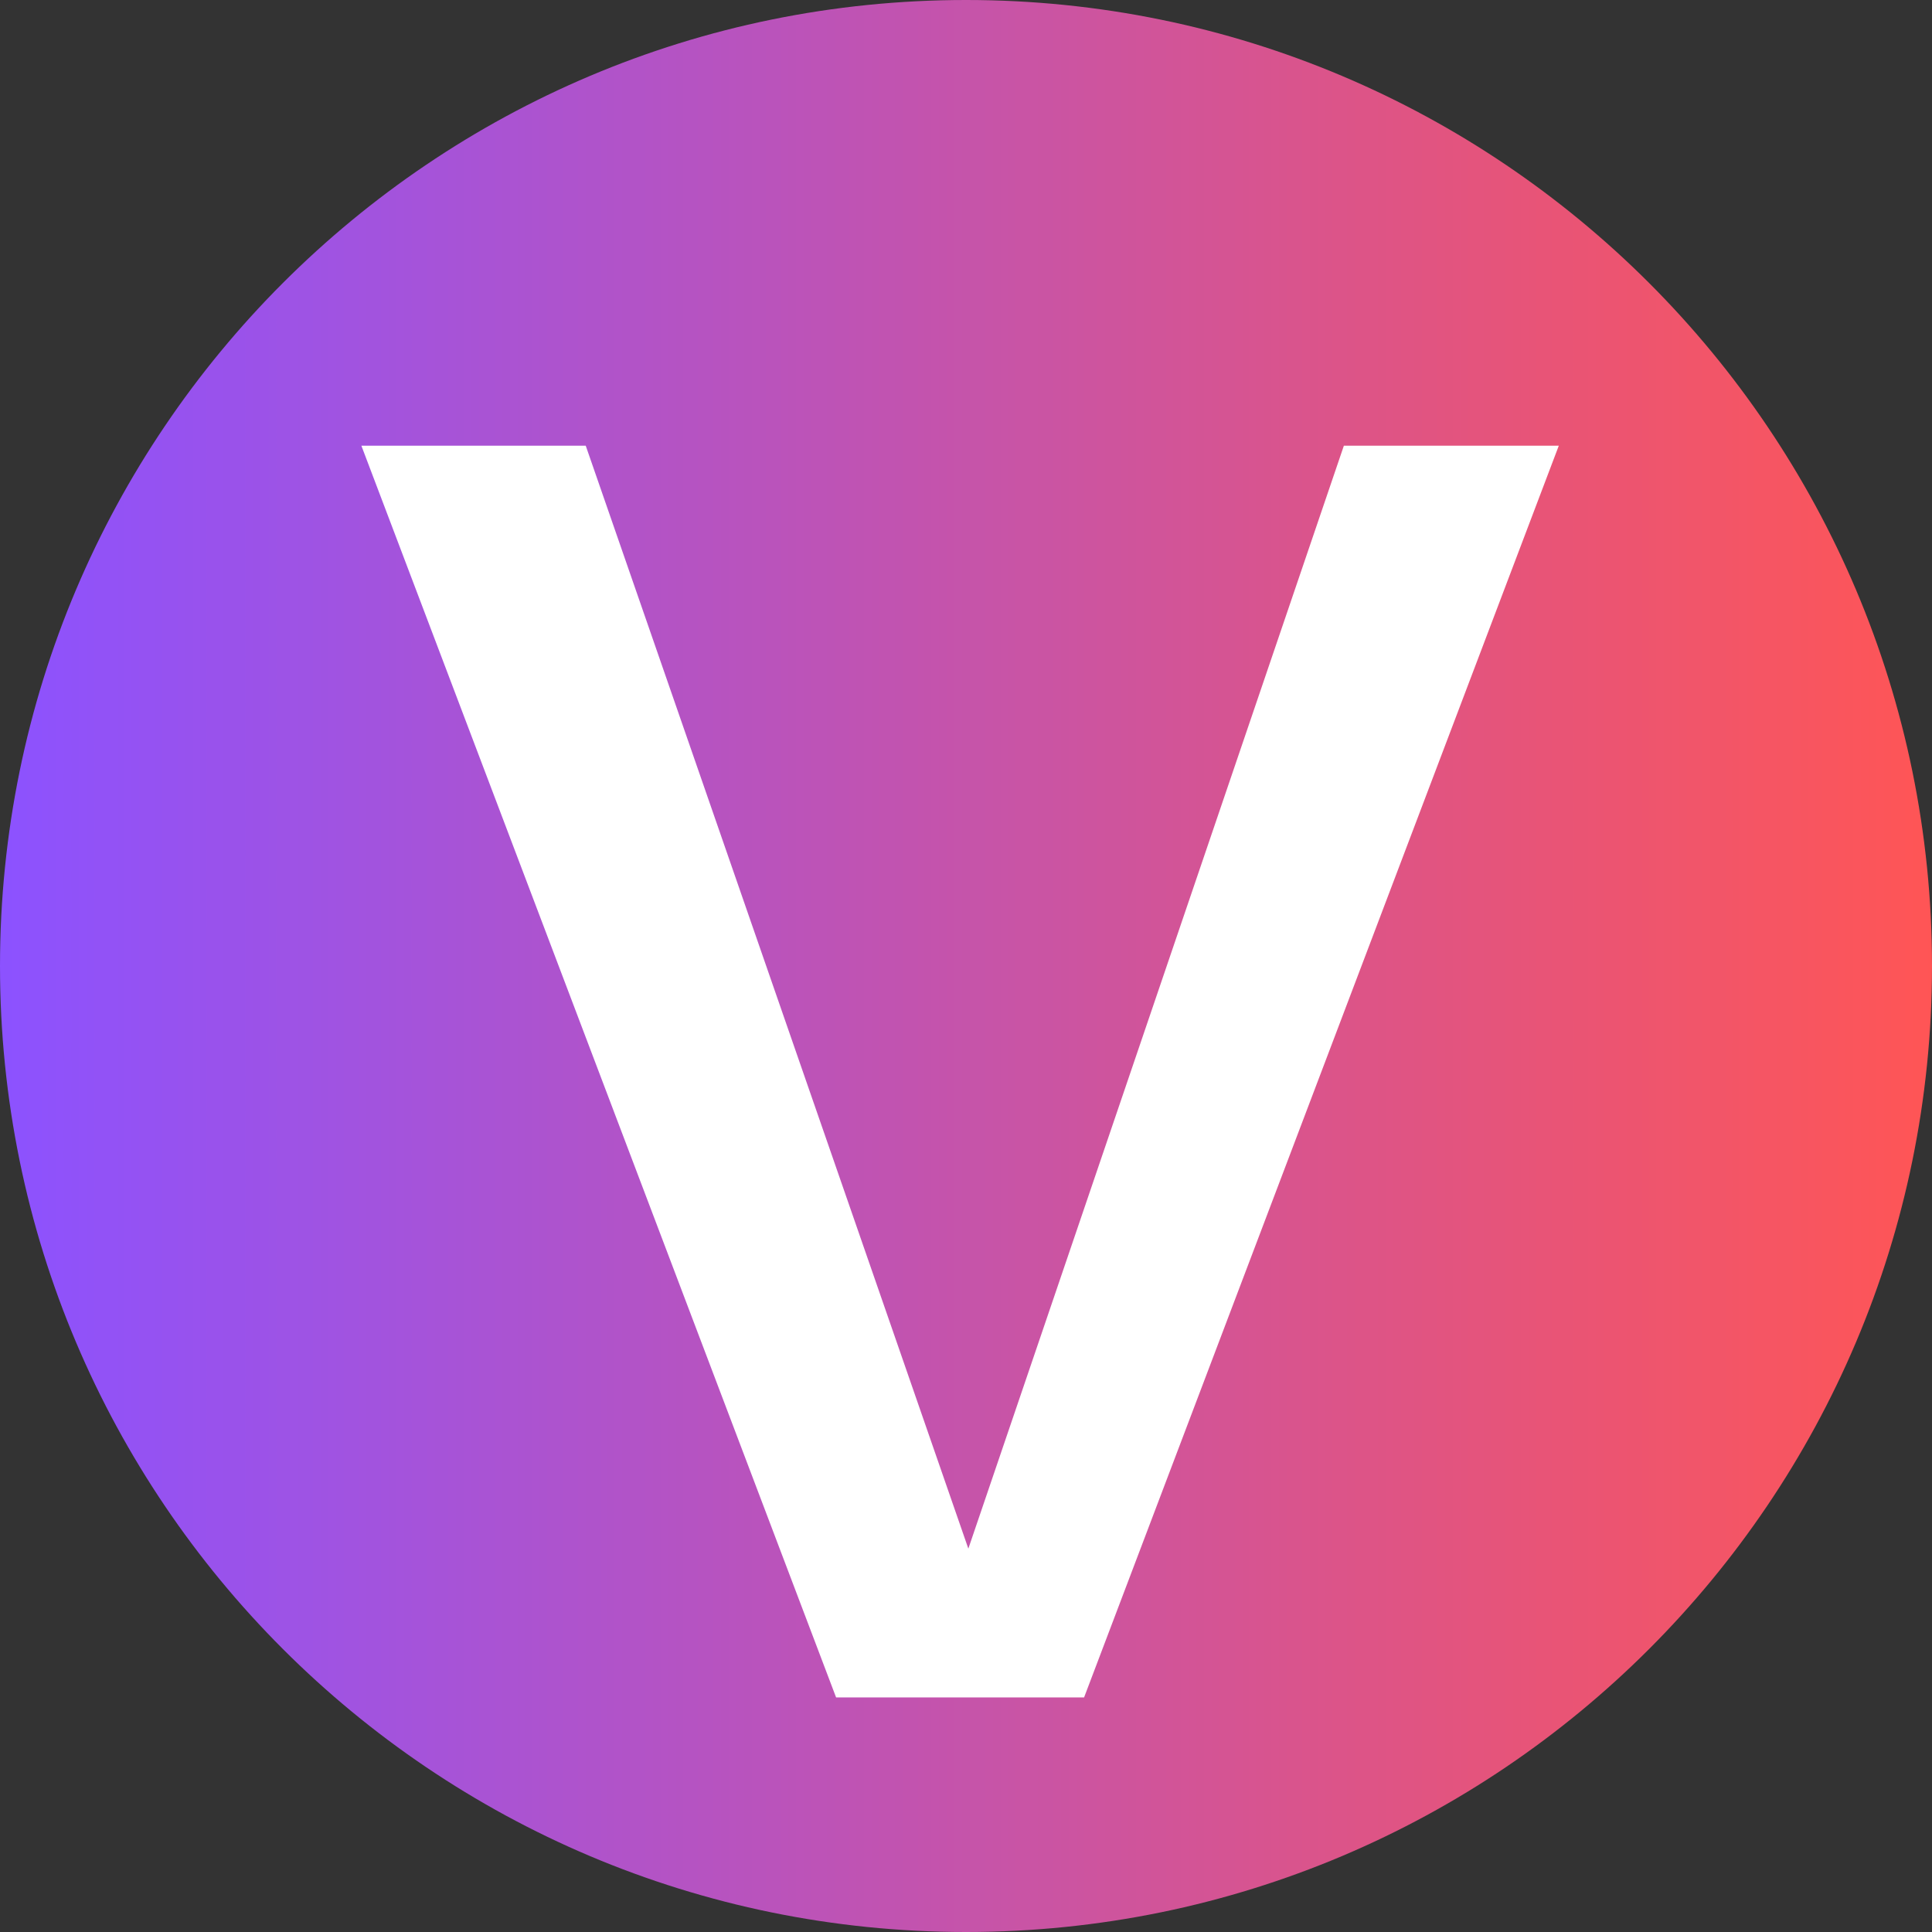
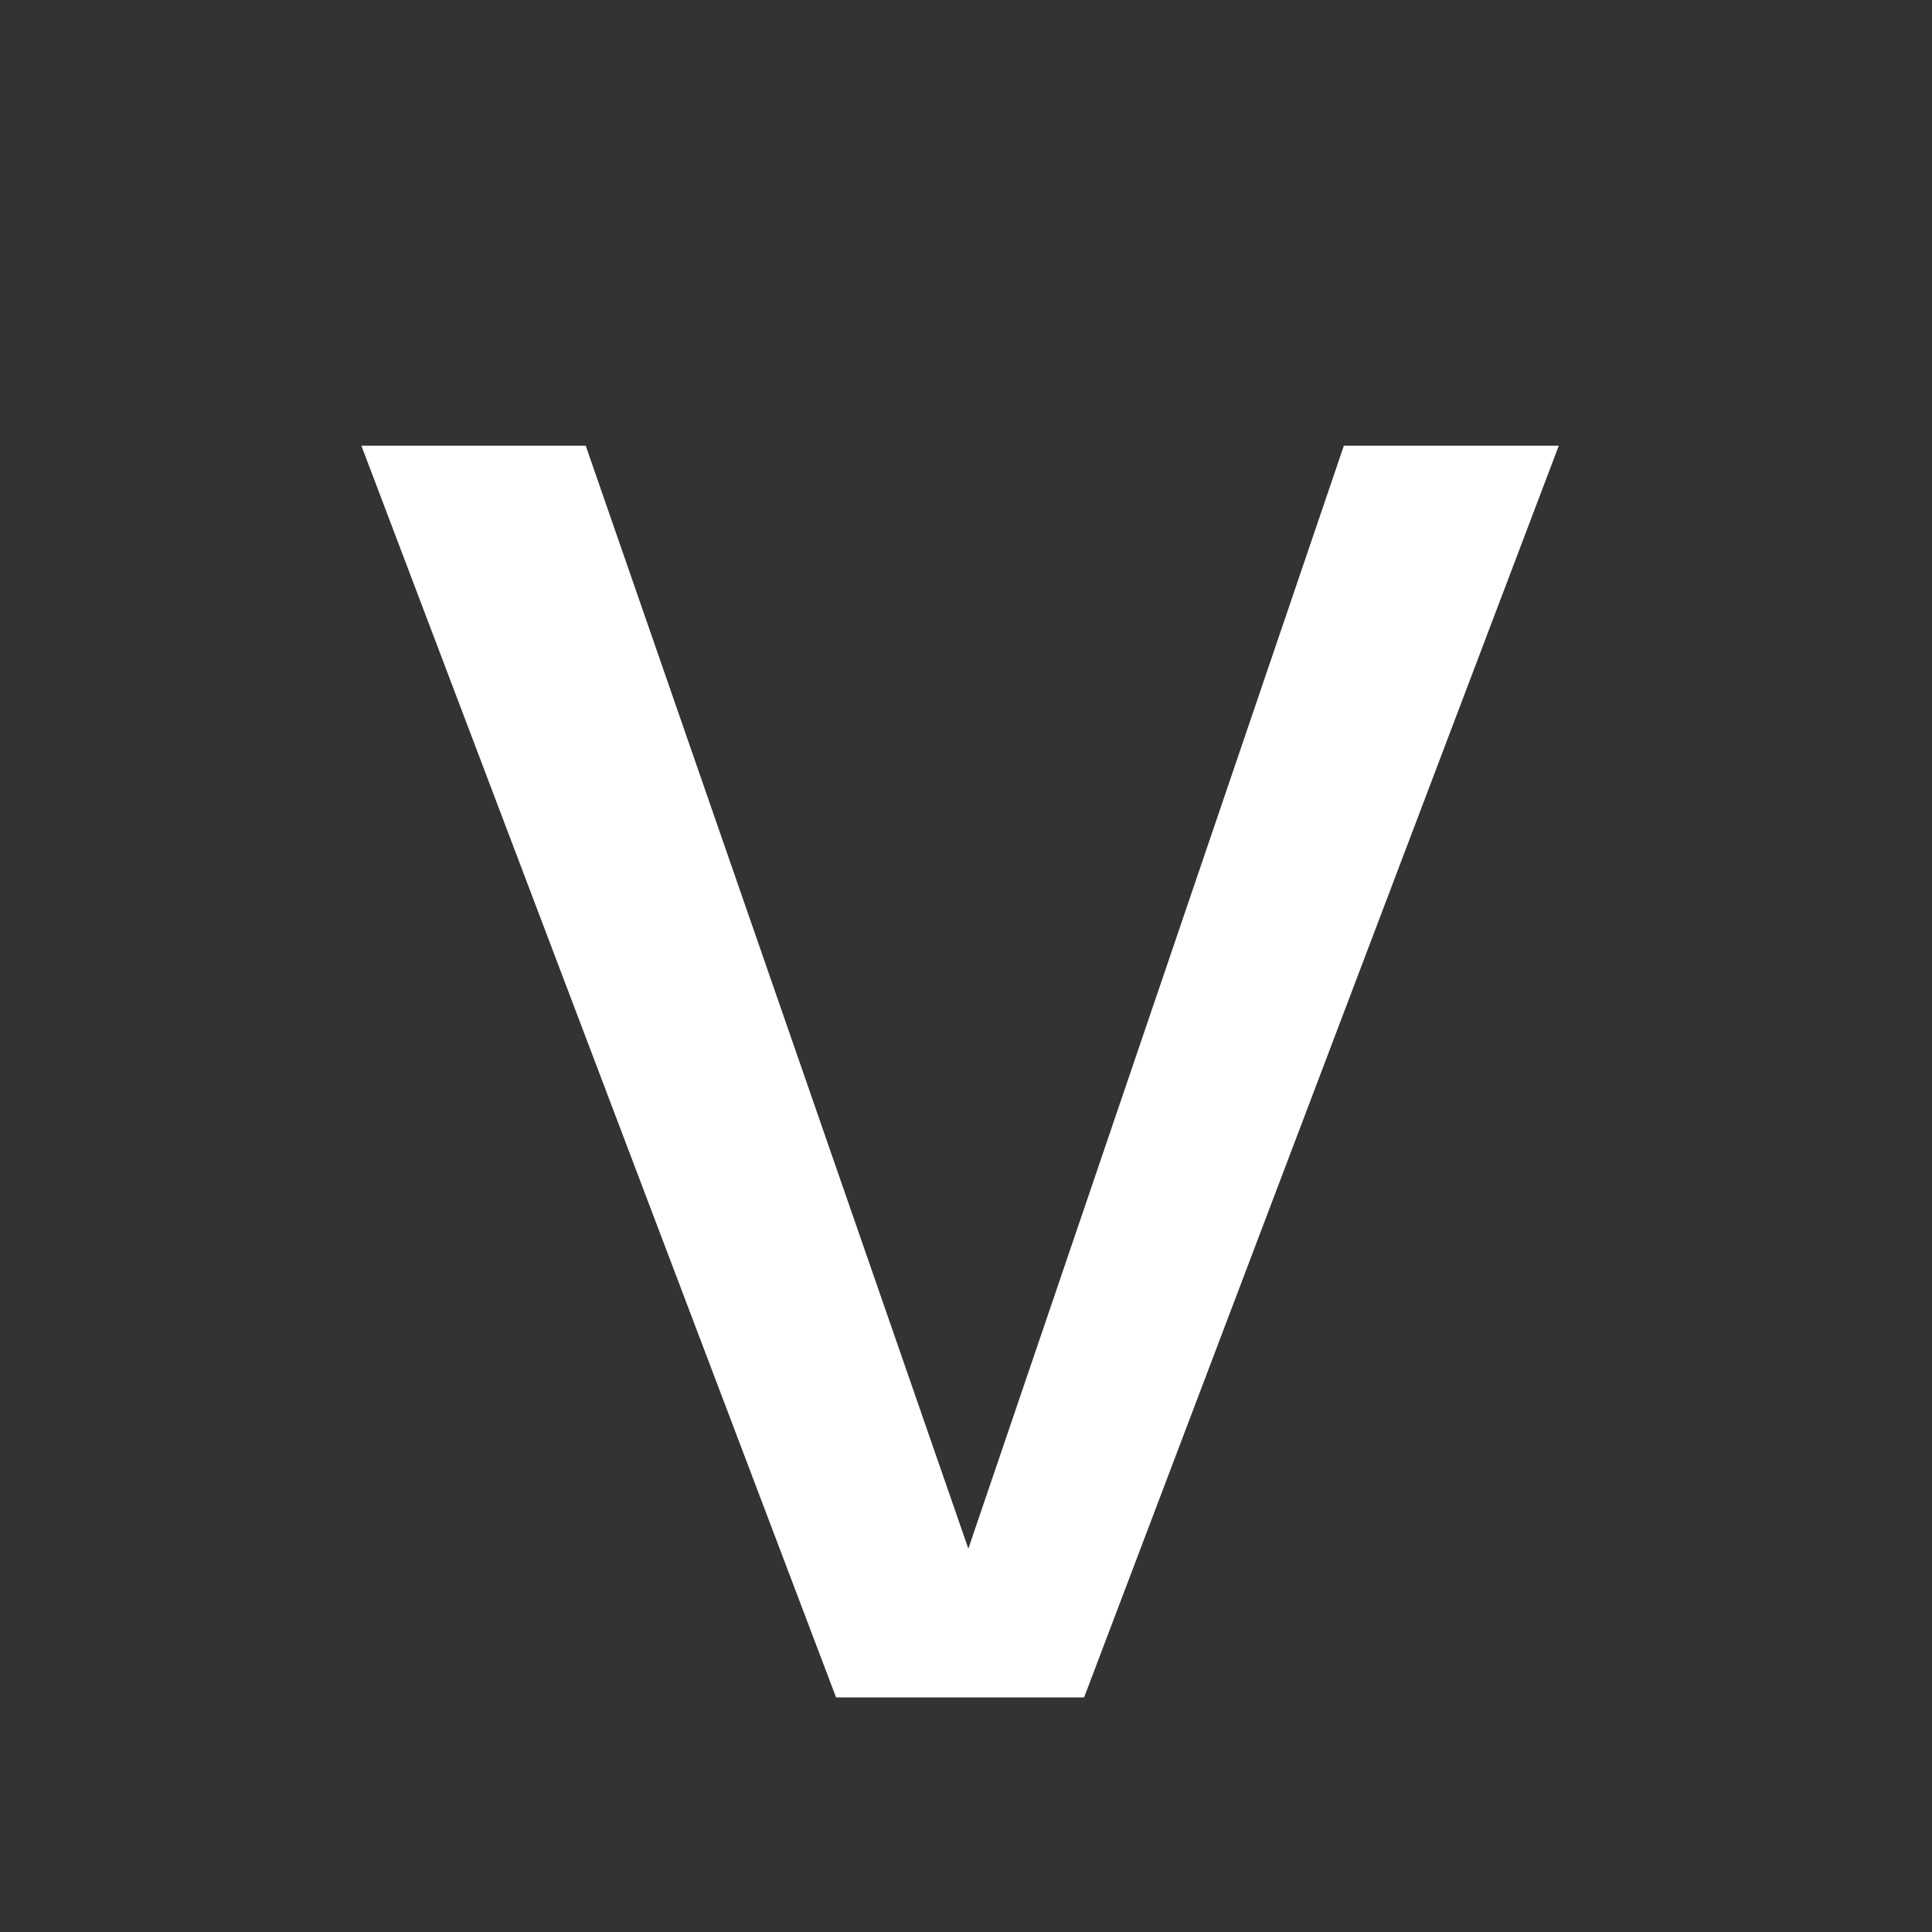
<svg xmlns="http://www.w3.org/2000/svg" data-bbox="-153 -153 1836 1836" height="2040" viewBox="0 0 1530 1530" width="2040" data-type="ugc">
  <rect x="0" y="0" width="1530" height="1530" fill="#333333" stroke="none" />
  <g>
    <defs>
      <linearGradient id="dec35363-4301-4796-b743-6dfe674c1244" y2="128" gradientUnits="userSpaceOnUse" x2="256" y1="128" gradientTransform="scale(5.977)" x1="0">
        <stop offset="0" stop-color="#8C52FF" />
        <stop offset=".004" stop-color="#8C52FE" />
        <stop offset=".008" stop-color="#8D52FE" />
        <stop offset=".012" stop-color="#8D52FD" />
        <stop offset=".016" stop-color="#8E52FC" />
        <stop offset=".02" stop-color="#8E52FC" />
        <stop offset=".023" stop-color="#8F52FB" />
        <stop offset=".027" stop-color="#8F52FA" />
        <stop offset=".031" stop-color="#9052FA" />
        <stop offset=".035" stop-color="#9052F9" />
        <stop offset=".039" stop-color="#9052F8" />
        <stop offset=".043" stop-color="#9152F8" />
        <stop offset=".047" stop-color="#9152F7" />
        <stop offset=".051" stop-color="#9252F6" />
        <stop offset=".055" stop-color="#9252F6" />
        <stop offset=".059" stop-color="#9352F5" />
        <stop offset=".063" stop-color="#9352F4" />
        <stop offset=".066" stop-color="#9452F4" />
        <stop offset=".07" stop-color="#9452F3" />
        <stop offset=".074" stop-color="#9552F2" />
        <stop offset=".078" stop-color="#9552F2" />
        <stop offset=".082" stop-color="#9552F1" />
        <stop offset=".086" stop-color="#9652F0" />
        <stop offset=".09" stop-color="#9652F0" />
        <stop offset=".094" stop-color="#9752EF" />
        <stop offset=".098" stop-color="#9752EE" />
        <stop offset=".102" stop-color="#9852EE" />
        <stop offset=".105" stop-color="#9852ED" />
        <stop offset=".109" stop-color="#9952EC" />
        <stop offset=".113" stop-color="#9952EC" />
        <stop offset=".117" stop-color="#9952EB" />
        <stop offset=".121" stop-color="#9A52EA" />
        <stop offset=".125" stop-color="#9A52EA" />
        <stop offset=".129" stop-color="#9B52E9" />
        <stop offset=".133" stop-color="#9B52E8" />
        <stop offset=".137" stop-color="#9C52E8" />
        <stop offset=".141" stop-color="#9C53E7" />
        <stop offset=".145" stop-color="#9D53E6" />
        <stop offset=".148" stop-color="#9D53E6" />
        <stop offset=".152" stop-color="#9E53E5" />
        <stop offset=".156" stop-color="#9E53E4" />
        <stop offset=".16" stop-color="#9E53E4" />
        <stop offset=".164" stop-color="#9F53E3" />
        <stop offset=".168" stop-color="#9F53E2" />
        <stop offset=".172" stop-color="#A053E2" />
        <stop offset=".176" stop-color="#A053E1" />
        <stop offset=".18" stop-color="#A153E0" />
        <stop offset=".184" stop-color="#A153E0" />
        <stop offset=".188" stop-color="#A253DF" />
        <stop offset=".191" stop-color="#A253DE" />
        <stop offset=".195" stop-color="#A253DE" />
        <stop offset=".199" stop-color="#A353DD" />
        <stop offset=".203" stop-color="#A353DC" />
        <stop offset=".207" stop-color="#A453DC" />
        <stop offset=".211" stop-color="#A453DB" />
        <stop offset=".215" stop-color="#A553DA" />
        <stop offset=".219" stop-color="#A553DA" />
        <stop offset=".223" stop-color="#A653D9" />
        <stop offset=".227" stop-color="#A653D8" />
        <stop offset=".23" stop-color="#A653D8" />
        <stop offset=".234" stop-color="#A753D7" />
        <stop offset=".238" stop-color="#A753D6" />
        <stop offset=".242" stop-color="#A853D6" />
        <stop offset=".246" stop-color="#A853D5" />
        <stop offset=".25" stop-color="#A953D4" />
        <stop offset=".254" stop-color="#A953D4" />
        <stop offset=".258" stop-color="#AA53D3" />
        <stop offset=".262" stop-color="#AA53D2" />
        <stop offset=".266" stop-color="#AB53D2" />
        <stop offset=".27" stop-color="#AB53D1" />
        <stop offset=".273" stop-color="#AB53D0" />
        <stop offset=".277" stop-color="#AC53D0" />
        <stop offset=".281" stop-color="#AC53CF" />
        <stop offset=".285" stop-color="#AD53CE" />
        <stop offset=".289" stop-color="#AD53CE" />
        <stop offset=".293" stop-color="#AE53CD" />
        <stop offset=".297" stop-color="#AE53CD" />
        <stop offset=".301" stop-color="#AF53CC" />
        <stop offset=".305" stop-color="#AF53CB" />
        <stop offset=".309" stop-color="#AF53CB" />
        <stop offset=".313" stop-color="#B053CA" />
        <stop offset=".316" stop-color="#B053C9" />
        <stop offset=".32" stop-color="#B153C9" />
        <stop offset=".324" stop-color="#B153C8" />
        <stop offset=".328" stop-color="#B253C7" />
        <stop offset=".332" stop-color="#B253C7" />
        <stop offset=".336" stop-color="#B353C6" />
        <stop offset=".34" stop-color="#B353C5" />
        <stop offset=".344" stop-color="#B453C5" />
        <stop offset=".348" stop-color="#B453C4" />
        <stop offset=".352" stop-color="#B453C3" />
        <stop offset=".355" stop-color="#B553C3" />
        <stop offset=".359" stop-color="#B553C2" />
        <stop offset=".363" stop-color="#B653C1" />
        <stop offset=".367" stop-color="#B653C1" />
        <stop offset=".371" stop-color="#B753C0" />
        <stop offset=".375" stop-color="#B753BF" />
        <stop offset=".379" stop-color="#B853BF" />
        <stop offset=".383" stop-color="#B853BE" />
        <stop offset=".387" stop-color="#B853BD" />
        <stop offset=".391" stop-color="#B953BD" />
        <stop offset=".395" stop-color="#B953BC" />
        <stop offset=".398" stop-color="#BA53BB" />
        <stop offset=".402" stop-color="#BA53BB" />
        <stop offset=".406" stop-color="#BB53BA" />
        <stop offset=".41" stop-color="#BB53B9" />
        <stop offset=".414" stop-color="#BC53B9" />
        <stop offset=".418" stop-color="#BC53B8" />
        <stop offset=".422" stop-color="#BD53B7" />
        <stop offset=".426" stop-color="#BD53B7" />
        <stop offset=".43" stop-color="#BD53B6" />
        <stop offset=".434" stop-color="#BE53B5" />
        <stop offset=".438" stop-color="#BE53B5" />
        <stop offset=".441" stop-color="#BF53B4" />
        <stop offset=".445" stop-color="#BF53B3" />
        <stop offset=".449" stop-color="#C053B3" />
        <stop offset=".453" stop-color="#C053B2" />
        <stop offset=".457" stop-color="#C153B1" />
        <stop offset=".461" stop-color="#C153B1" />
        <stop offset=".465" stop-color="#C153B0" />
        <stop offset=".469" stop-color="#C253AF" />
        <stop offset=".473" stop-color="#C253AF" />
        <stop offset=".477" stop-color="#C353AE" />
        <stop offset=".48" stop-color="#C353AD" />
        <stop offset=".484" stop-color="#C453AD" />
        <stop offset=".488" stop-color="#C453AC" />
        <stop offset=".492" stop-color="#C553AB" />
        <stop offset=".496" stop-color="#C554AB" />
        <stop offset=".5" stop-color="#C554AA" />
        <stop offset=".504" stop-color="#C654A9" />
        <stop offset=".508" stop-color="#C654A9" />
        <stop offset=".512" stop-color="#C754A8" />
        <stop offset=".516" stop-color="#C754A7" />
        <stop offset=".52" stop-color="#C854A7" />
        <stop offset=".523" stop-color="#C854A6" />
        <stop offset=".527" stop-color="#C954A5" />
        <stop offset=".531" stop-color="#C954A5" />
        <stop offset=".535" stop-color="#CA54A4" />
        <stop offset=".539" stop-color="#CA54A3" />
        <stop offset=".543" stop-color="#CA54A3" />
        <stop offset=".547" stop-color="#CB54A2" />
        <stop offset=".551" stop-color="#CB54A1" />
        <stop offset=".555" stop-color="#CC54A1" />
        <stop offset=".559" stop-color="#CC54A0" />
        <stop offset=".563" stop-color="#CD549F" />
        <stop offset=".566" stop-color="#CD549F" />
        <stop offset=".57" stop-color="#CE549E" />
        <stop offset=".574" stop-color="#CE549D" />
        <stop offset=".578" stop-color="#CE549D" />
        <stop offset=".582" stop-color="#CF549C" />
        <stop offset=".586" stop-color="#CF549B" />
        <stop offset=".59" stop-color="#D0549B" />
        <stop offset=".594" stop-color="#D0549A" />
        <stop offset=".598" stop-color="#D15499" />
        <stop offset=".602" stop-color="#D15499" />
        <stop offset=".605" stop-color="#D25498" />
        <stop offset=".609" stop-color="#D25497" />
        <stop offset=".613" stop-color="#D35497" />
        <stop offset=".617" stop-color="#D35496" />
        <stop offset=".621" stop-color="#D35495" />
        <stop offset=".625" stop-color="#D45495" />
        <stop offset=".629" stop-color="#D45494" />
        <stop offset=".633" stop-color="#D55493" />
        <stop offset=".637" stop-color="#D55493" />
        <stop offset=".641" stop-color="#D65492" />
        <stop offset=".645" stop-color="#D65491" />
        <stop offset=".648" stop-color="#D75491" />
        <stop offset=".652" stop-color="#D75490" />
        <stop offset=".656" stop-color="#D7548F" />
        <stop offset=".66" stop-color="#D8548F" />
        <stop offset=".664" stop-color="#D8548E" />
        <stop offset=".668" stop-color="#D9548D" />
        <stop offset=".672" stop-color="#D9548D" />
        <stop offset=".676" stop-color="#DA548C" />
        <stop offset=".68" stop-color="#DA548B" />
        <stop offset=".684" stop-color="#DB548B" />
        <stop offset=".688" stop-color="#DB548A" />
        <stop offset=".691" stop-color="#DC5489" />
        <stop offset=".695" stop-color="#DC5489" />
        <stop offset=".699" stop-color="#DC5488" />
        <stop offset=".703" stop-color="#DD5487" />
        <stop offset=".707" stop-color="#DD5487" />
        <stop offset=".711" stop-color="#DE5486" />
        <stop offset=".715" stop-color="#DE5485" />
        <stop offset=".719" stop-color="#DF5485" />
        <stop offset=".723" stop-color="#DF5484" />
        <stop offset=".727" stop-color="#E05483" />
        <stop offset=".73" stop-color="#E05483" />
        <stop offset=".734" stop-color="#E05482" />
        <stop offset=".738" stop-color="#E15481" />
        <stop offset=".742" stop-color="#E15481" />
        <stop offset=".746" stop-color="#E25480" />
        <stop offset=".75" stop-color="#E2547F" />
        <stop offset=".754" stop-color="#E3547F" />
        <stop offset=".758" stop-color="#E3547E" />
        <stop offset=".762" stop-color="#E4547D" />
        <stop offset=".766" stop-color="#E4547D" />
        <stop offset=".77" stop-color="#E4547C" />
        <stop offset=".773" stop-color="#E5547B" />
        <stop offset=".777" stop-color="#E5547B" />
        <stop offset=".781" stop-color="#E6547A" />
        <stop offset=".785" stop-color="#E65479" />
        <stop offset=".789" stop-color="#E75479" />
        <stop offset=".793" stop-color="#E75478" />
        <stop offset=".797" stop-color="#E85477" />
        <stop offset=".801" stop-color="#E85477" />
        <stop offset=".805" stop-color="#E95476" />
        <stop offset=".809" stop-color="#E95475" />
        <stop offset=".813" stop-color="#E95475" />
        <stop offset=".816" stop-color="#EA5474" />
        <stop offset=".82" stop-color="#EA5473" />
        <stop offset=".824" stop-color="#EB5473" />
        <stop offset=".828" stop-color="#EB5472" />
        <stop offset=".832" stop-color="#EC5471" />
        <stop offset=".836" stop-color="#EC5471" />
        <stop offset=".84" stop-color="#ED5470" />
        <stop offset=".844" stop-color="#ED546F" />
        <stop offset=".848" stop-color="#ED546F" />
        <stop offset=".852" stop-color="#EE546E" />
        <stop offset=".855" stop-color="#EE556D" />
        <stop offset=".859" stop-color="#EF556D" />
        <stop offset=".863" stop-color="#EF556C" />
        <stop offset=".867" stop-color="#F0556C" />
        <stop offset=".871" stop-color="#F0556B" />
        <stop offset=".875" stop-color="#F1556A" />
        <stop offset=".879" stop-color="#F1556A" />
        <stop offset=".883" stop-color="#F25569" />
        <stop offset=".887" stop-color="#F25568" />
        <stop offset=".891" stop-color="#F25568" />
        <stop offset=".895" stop-color="#F35567" />
        <stop offset=".898" stop-color="#F35566" />
        <stop offset=".902" stop-color="#F45566" />
        <stop offset=".906" stop-color="#F45565" />
        <stop offset=".91" stop-color="#F55564" />
        <stop offset=".914" stop-color="#F55564" />
        <stop offset=".918" stop-color="#F65563" />
        <stop offset=".922" stop-color="#F65562" />
        <stop offset=".926" stop-color="#F65562" />
        <stop offset=".93" stop-color="#F75561" />
        <stop offset=".934" stop-color="#F75560" />
        <stop offset=".938" stop-color="#F85560" />
        <stop offset=".941" stop-color="#F8555F" />
        <stop offset=".945" stop-color="#F9555E" />
        <stop offset=".949" stop-color="#F9555E" />
        <stop offset=".953" stop-color="#FA555D" />
        <stop offset=".957" stop-color="#FA555C" />
        <stop offset=".961" stop-color="#FB555C" />
        <stop offset=".965" stop-color="#FB555B" />
        <stop offset=".969" stop-color="#FB555A" />
        <stop offset=".973" stop-color="#FC555A" />
        <stop offset=".977" stop-color="#FC5559" />
        <stop offset=".98" stop-color="#FD5558" />
        <stop offset=".984" stop-color="#FD5558" />
        <stop offset=".988" stop-color="#FE5557" />
        <stop offset=".992" stop-color="#FE5556" />
        <stop offset=".996" stop-color="#FF5556" />
        <stop offset="1" stop-color="#FF5555" />
      </linearGradient>
      <clipPath id="e34c0618-be6a-424e-834e-12cc70e92625">
-         <path d="M765 0C342.504 0 0 342.504 0 765s342.504 765 765 765 765-342.504 765-765S1187.496 0 765 0m0 0" />
-       </clipPath>
+         </clipPath>
    </defs>
    <g clip-path="url(#e34c0618-be6a-424e-834e-12cc70e92625)">
-       <path fill="url(#dec35363-4301-4796-b743-6dfe674c1244)" d="M1683-153v1836H-153V-153z" />
-     </g>
+       </g>
    <path d="M1234.45 352.959 858.514 1344.24h-196.39l-375.94-991.281h177.672l303 873.453 297.39-873.453Zm0 0" fill="#ffffff" />
  </g>
</svg>